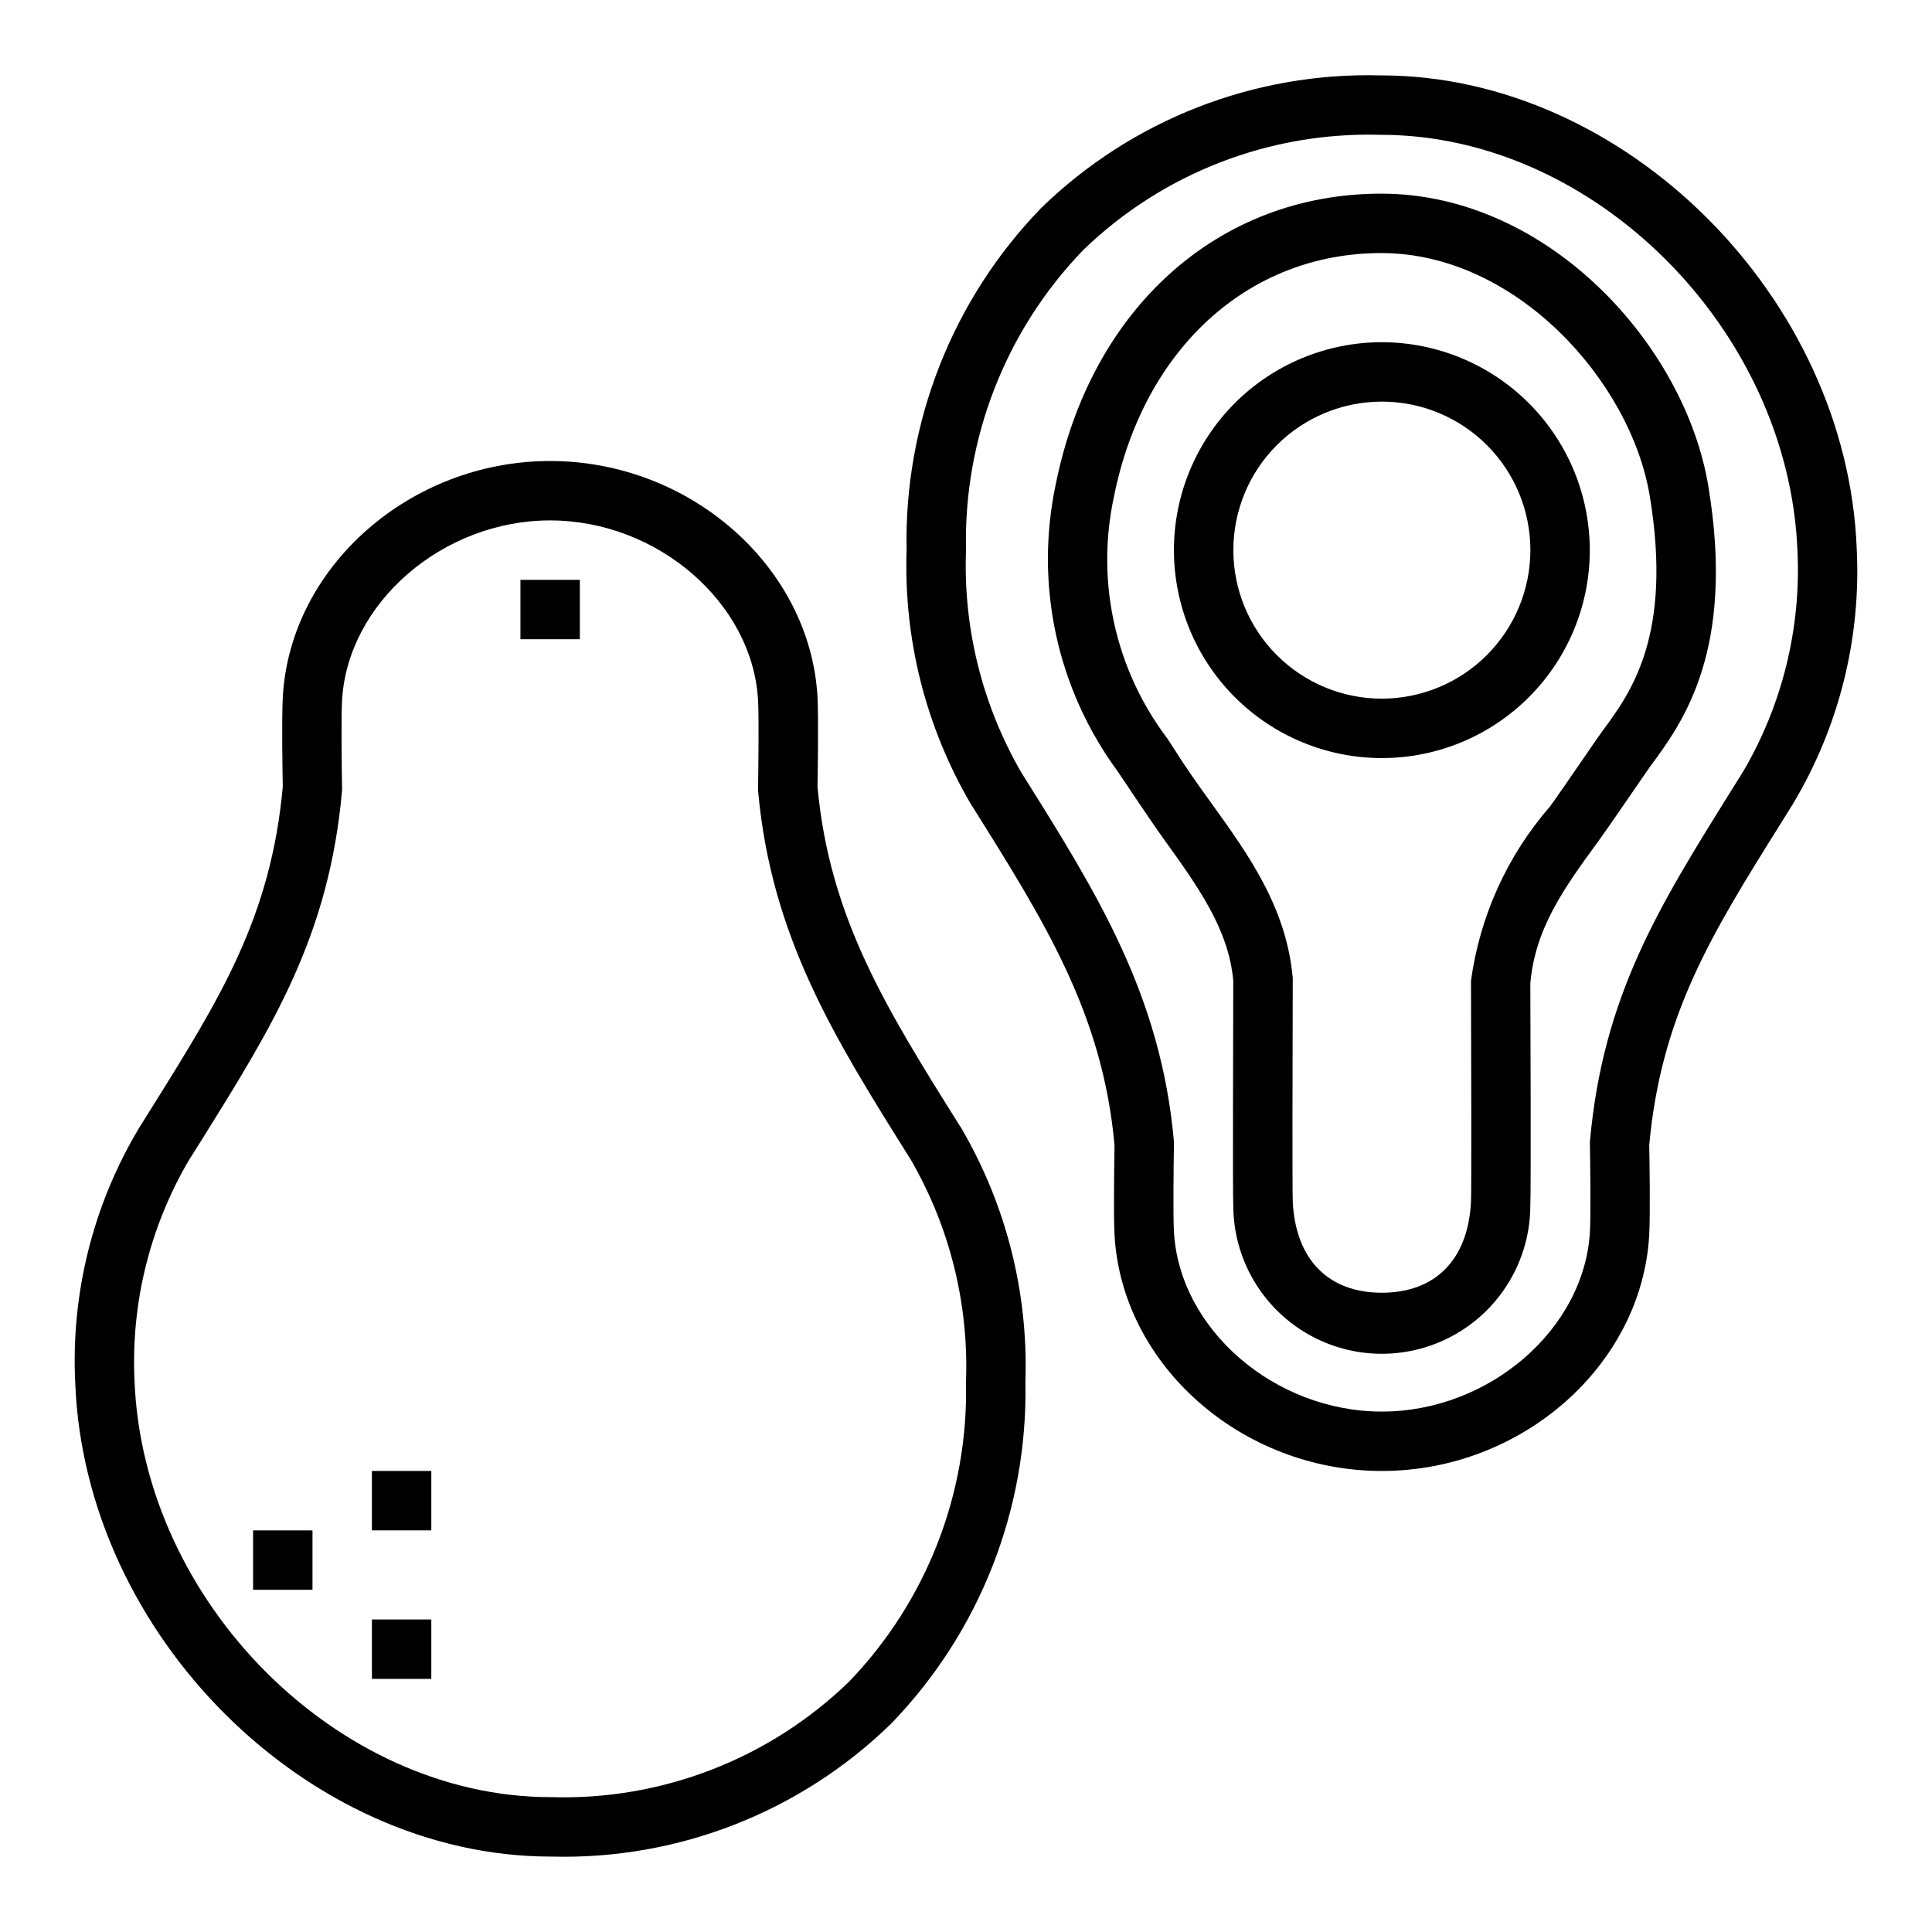
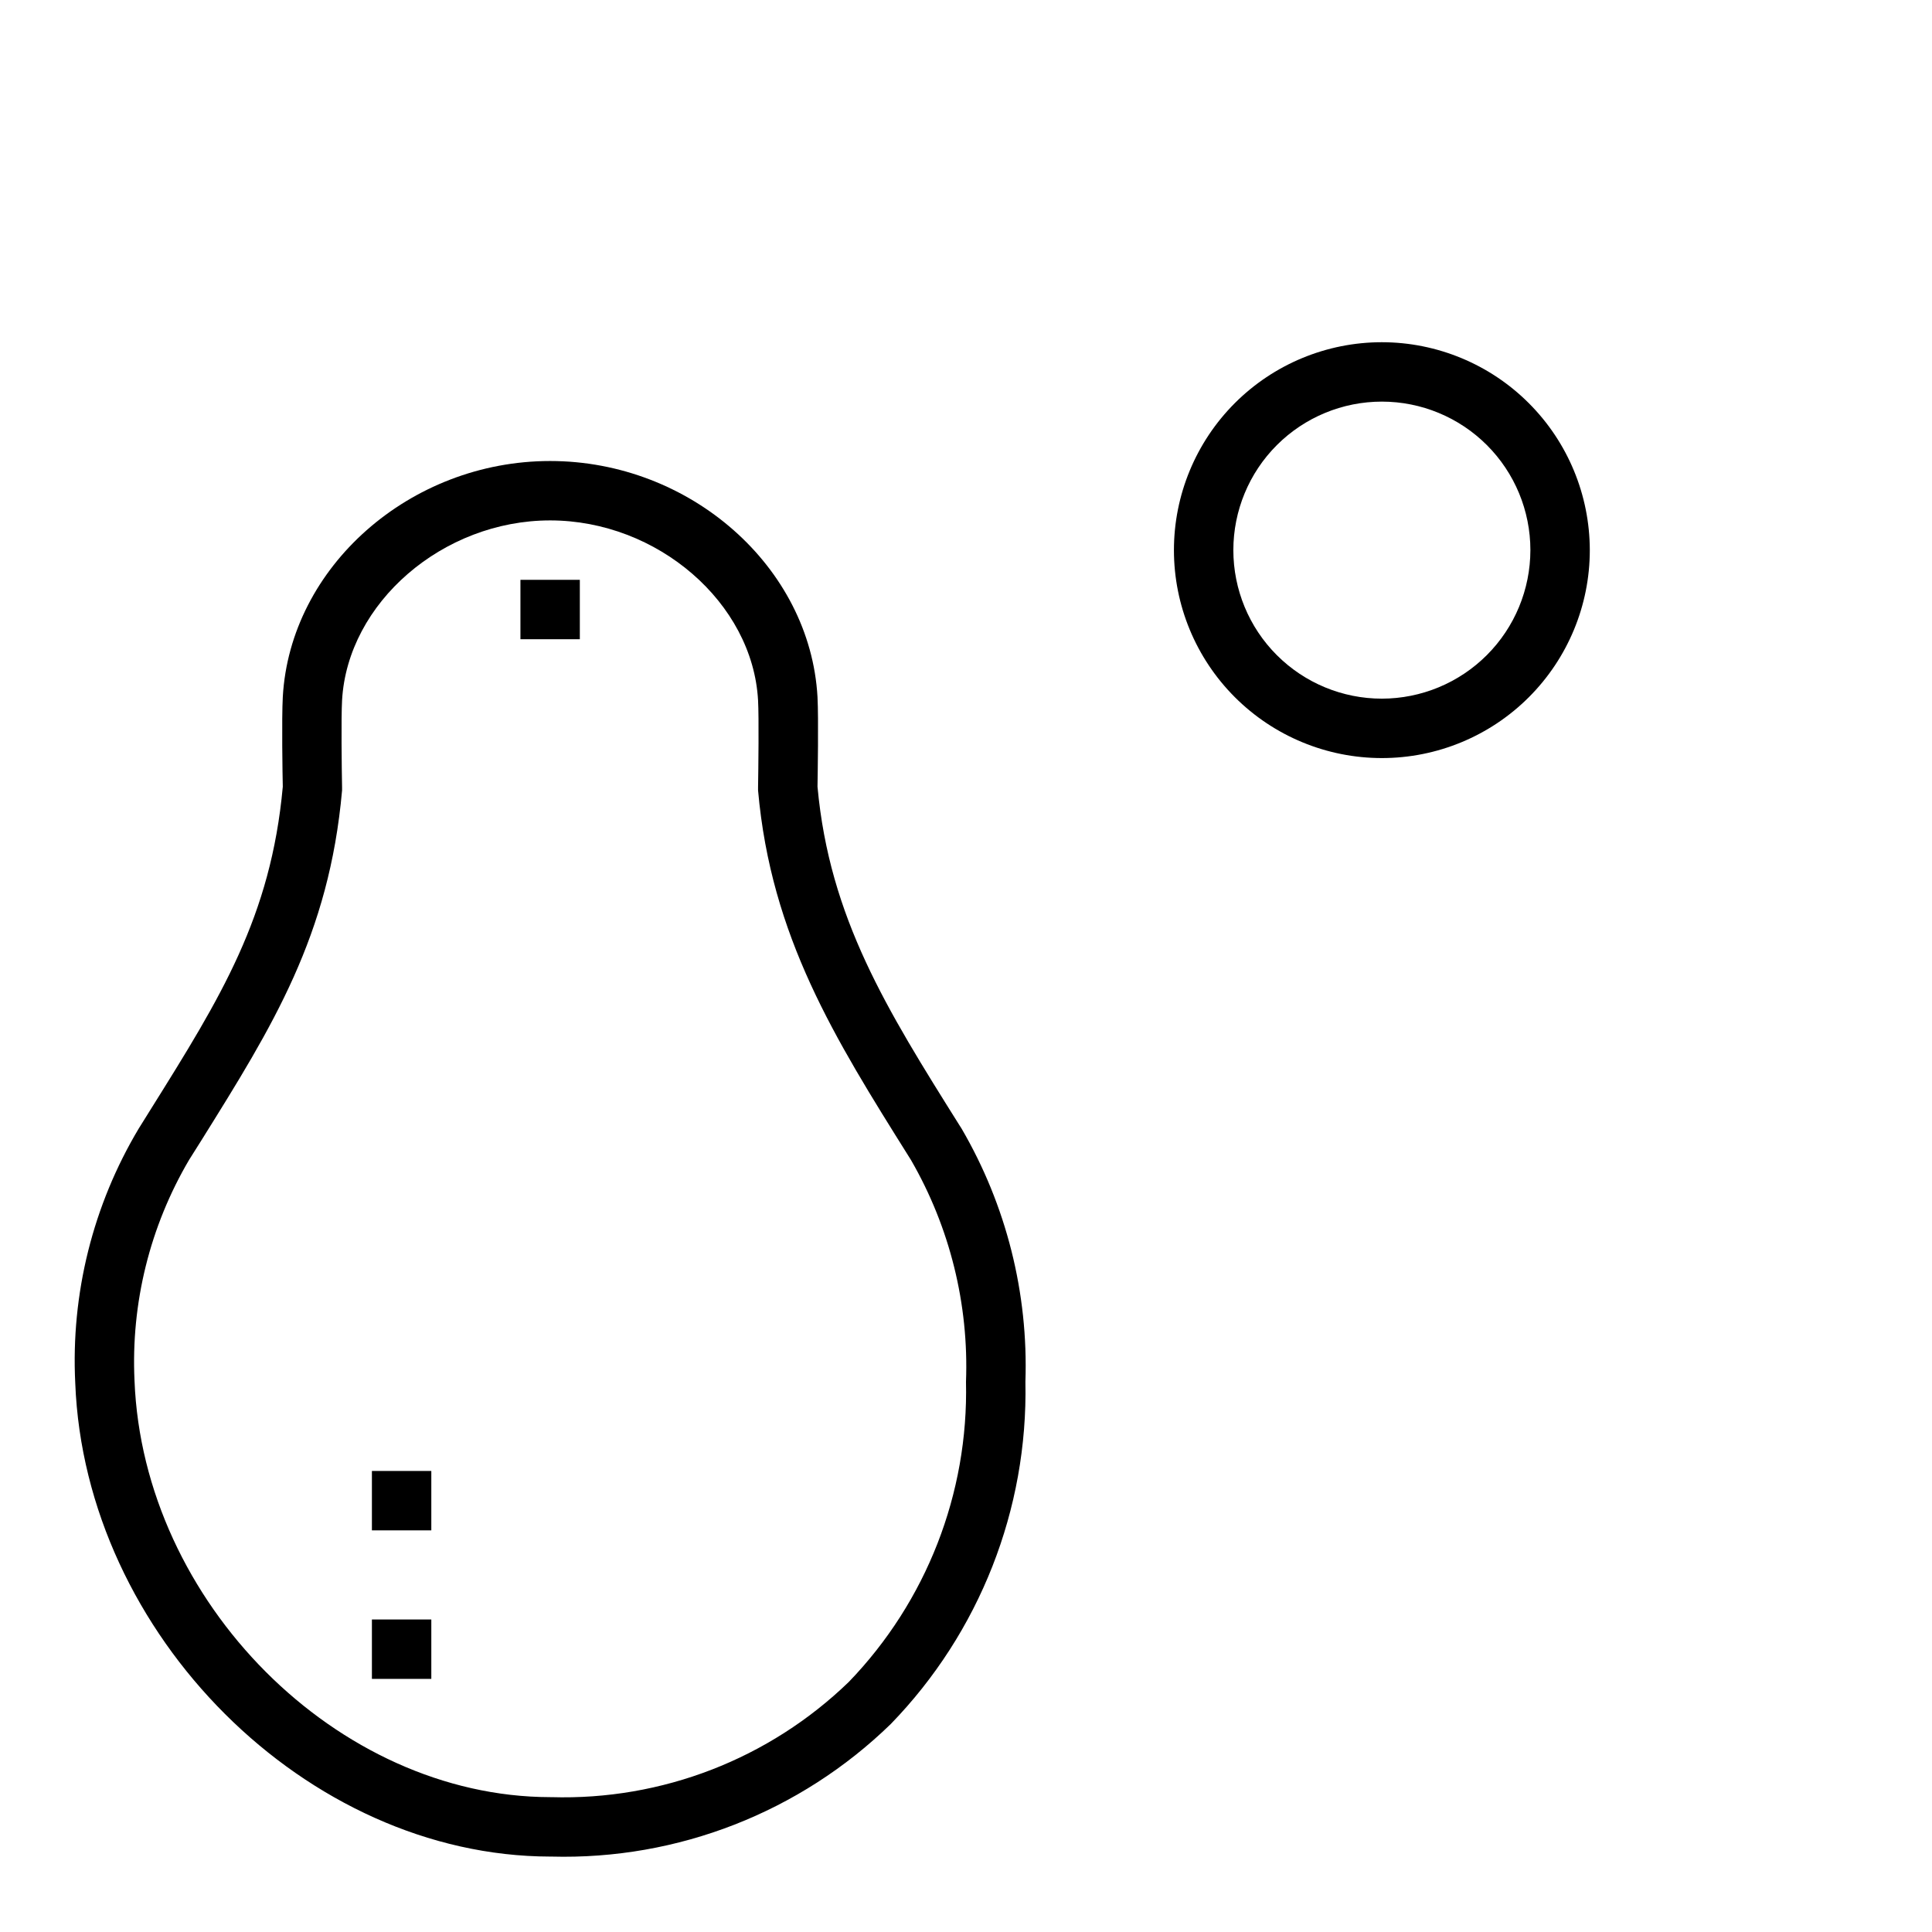
<svg xmlns="http://www.w3.org/2000/svg" fill="#000000" width="800px" height="800px" version="1.1" viewBox="144 144 512 512">
  <g>
-     <path d="m510.21 163.98h-0.309c-33.508-0.91-65.961 11.766-89.984 35.148-23.516 24.246-36.355 56.891-35.66 90.66-0.805 23.535 5.07 46.82 16.941 67.156l0.582 0.914c19.207 30.629 34.434 54.852 37.582 89.656-0.047 2.824-0.301 18.105 0 23.766 1.922 34.484 33.699 62.543 70.848 62.543 37.148 0 68.926-28.055 70.848-62.543 0.316-5.66 0.07-20.941 0-23.766 3.148-34.512 16.469-55.891 34.898-85.34l3.266-5.25v-0.004c12.145-20.324 18.004-43.789 16.832-67.438-2.551-66.73-61.355-125.38-125.84-125.5zm95.652 184.63-3.258 5.219c-18.895 30.285-33.852 54.199-37.258 92.707v0.836c0.094 4.848 0.262 18.445 0 23.043-1.457 25.836-26.695 47.664-55.137 47.664-28.441 0-53.68-21.828-55.105-47.672-0.25-4.598-0.078-18.184 0-23.027 0.016-0.277 0.016-0.559 0-0.84-3.434-38.793-20.363-65.785-39.957-97.047l-0.566-0.906c-10.301-17.836-15.352-38.215-14.578-58.797-0.68-29.582 10.496-58.207 31.039-79.508 21.09-20.414 49.539-31.434 78.875-30.551h0.293c56.418 0.109 107.89 51.688 110.14 110.38 0.961 20.496-4.074 40.824-14.484 58.504z" />
    <path d="m180.77 443.07c-12.145 20.324-18 43.789-16.828 67.441 2.559 66.73 61.359 125.38 125.85 125.5h0.309c33.508 0.914 65.965-11.766 89.984-35.148 23.516-24.246 36.355-56.891 35.66-90.66 0.805-23.535-5.07-46.82-16.941-67.156l-0.582-0.914c-19.207-30.629-34.395-54.852-37.574-89.656 0.047-2.824 0.301-18.105 0-23.766-1.926-34.484-33.707-62.539-70.855-62.539-37.148 0-68.926 28.055-70.848 62.543-0.316 5.66-0.07 20.941 0 23.766-3.148 34.512-16.469 55.852-34.898 85.34zm16.625 3.094c18.895-30.285 33.852-54.199 37.258-92.707v-0.836c-0.094-4.848-0.262-18.445 0-23.043 1.457-25.836 26.695-47.664 55.137-47.664 28.441 0 53.68 21.828 55.105 47.672 0.25 4.598 0.078 18.184 0 23.027-0.016 0.281-0.016 0.562 0 0.844 3.434 38.793 20.363 65.785 39.957 97.047l0.566 0.906v-0.004c10.301 17.836 15.355 38.215 14.582 58.797 0.676 29.582-10.5 58.207-31.039 79.508-21.09 20.414-49.539 31.434-78.879 30.551h-0.293c-56.418-0.109-107.85-51.688-110.14-110.38-0.965-20.496 4.062-40.828 14.469-58.512z" />
-     <path d="m510.21 195.32h-0.18c-43.027 0-76.895 30.277-86.27 77.145v0.004c-5.594 26.473 0.367 54.074 16.387 75.879 0 0 8.73 13.098 12.121 17.805 9.289 12.91 17.32 24.066 18.562 37.707 0 9.312-0.18 55.953 0 59.543h0.004c0 14.062 7.5 27.059 19.68 34.09 12.176 7.031 27.18 7.031 39.359 0 12.18-7.031 19.68-20.027 19.68-34.09 0.195-3.582 0.047-50.223 0-58.812 1.301-14.711 9.02-25.309 17.957-37.574 3.582-4.914 12.699-18.398 13.887-20.004 8.445-11.422 22.602-30.551 15.312-74.266-6.207-37.324-42.465-77.336-86.5-77.426zm58.496 142.33c-1.465 1.977-10.531 15.406-13.949 20.09-11.328 13.027-18.602 29.086-20.93 46.191 0.078 21.254 0.141 55.953 0 58.621-0.789 15.266-9.449 24.035-23.617 24.035s-22.828-8.77-23.617-24.043c-0.133-2.676-0.07-37.383 0-59.348-1.652-18.672-11.738-32.691-21.5-46.25-3.242-4.512-6.606-9.164-9.582-13.918 0 0-1.371-2.117-2.164-3.328l0.004 0.004c-13.832-18.281-18.996-41.684-14.145-64.086 7.871-39.211 35.645-64.551 70.848-64.551h0.156c35.527 0.07 65.914 33.93 70.973 64.273 6.172 37.125-5.043 52.281-12.461 62.309z" />
    <path d="m510.21 234.69c-14.613 0-28.629 5.805-38.965 16.137-10.332 10.336-16.141 24.352-16.141 38.965 0 14.617 5.809 28.633 16.141 38.965 10.336 10.336 24.352 16.141 38.965 16.141s28.629-5.805 38.965-16.141c10.332-10.332 16.141-24.348 16.141-38.965-0.02-14.609-5.828-28.613-16.16-38.945-10.328-10.332-24.336-16.141-38.945-16.156zm0 94.465v-0.004c-10.438 0-20.449-4.144-27.832-11.527-7.383-7.379-11.527-17.391-11.527-27.832 0-10.438 4.144-20.449 11.527-27.832 7.383-7.379 17.395-11.527 27.832-11.527s20.449 4.148 27.832 11.527c7.383 7.383 11.527 17.395 11.527 27.832-0.012 10.438-4.164 20.441-11.543 27.82-7.379 7.379-17.383 11.527-27.816 11.539z" />
    <path d="m281.92 297.66h15.742v15.742h-15.742z" />
    <path d="m242.56 573.18h15.742v15.742h-15.742z" />
-     <path d="m211.07 549.57h15.742v15.742h-15.742z" />
    <path d="m242.56 533.82h15.742v15.742h-15.742z" />
  </g>
</svg>